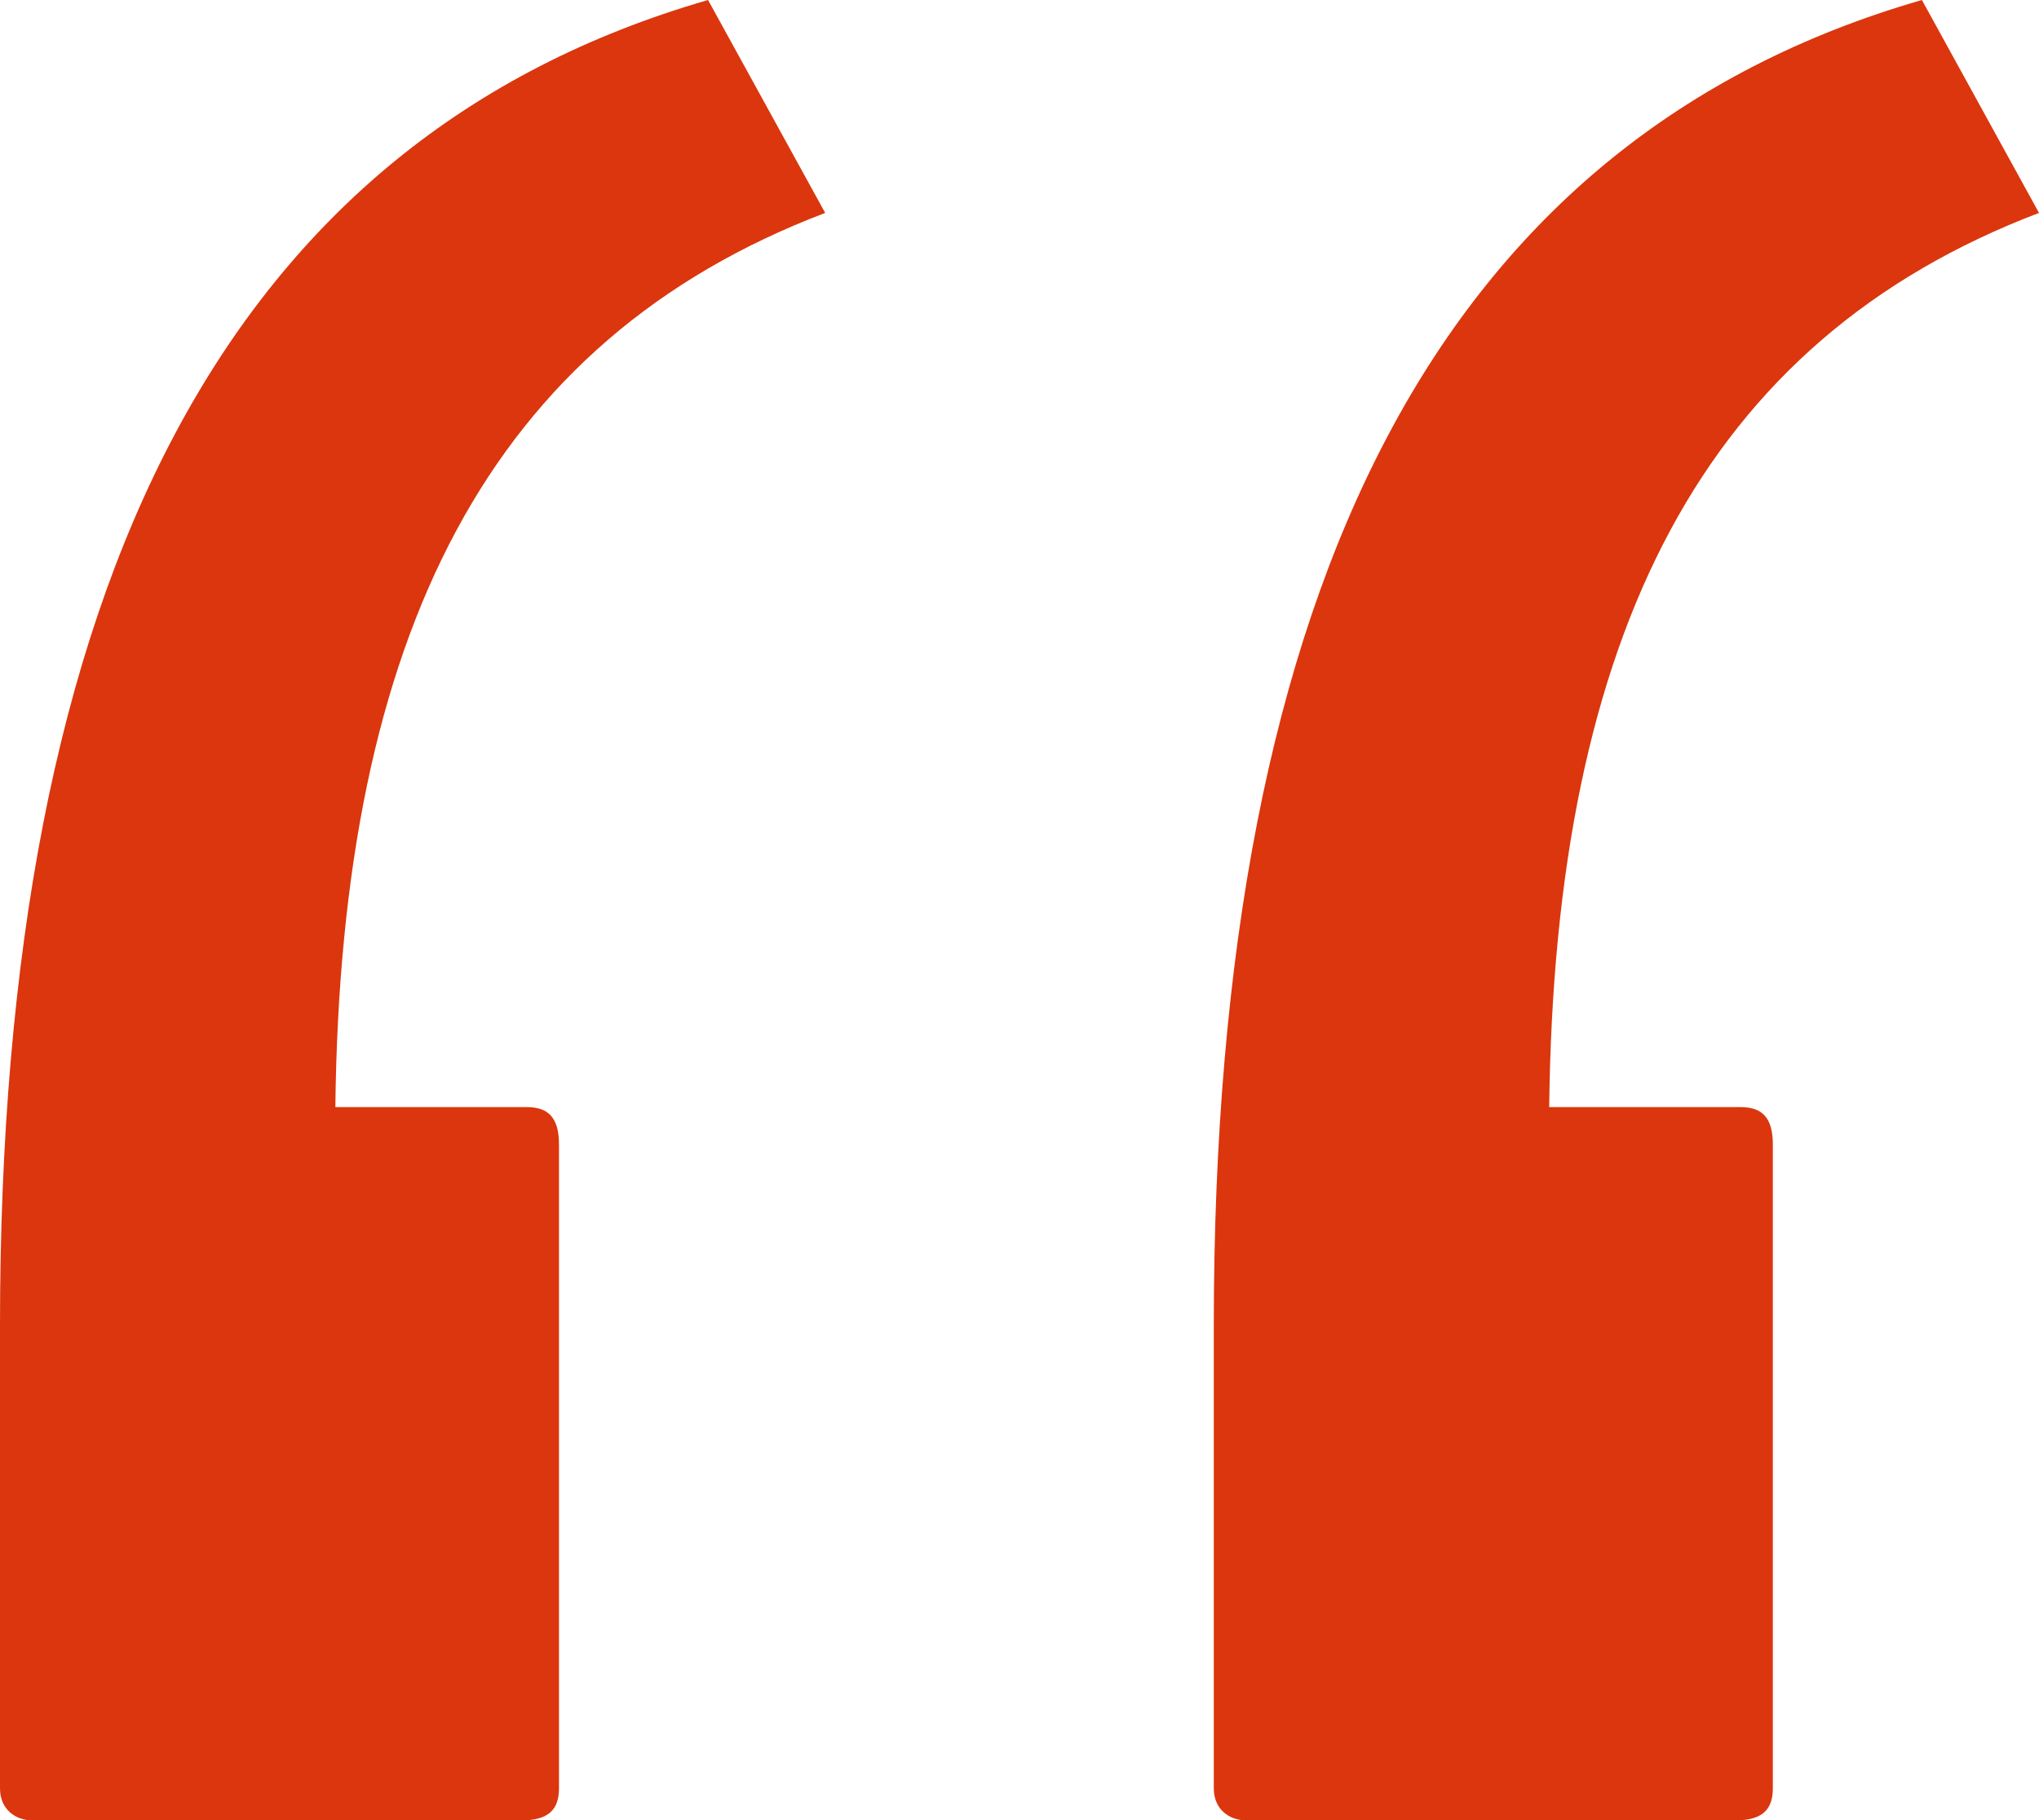
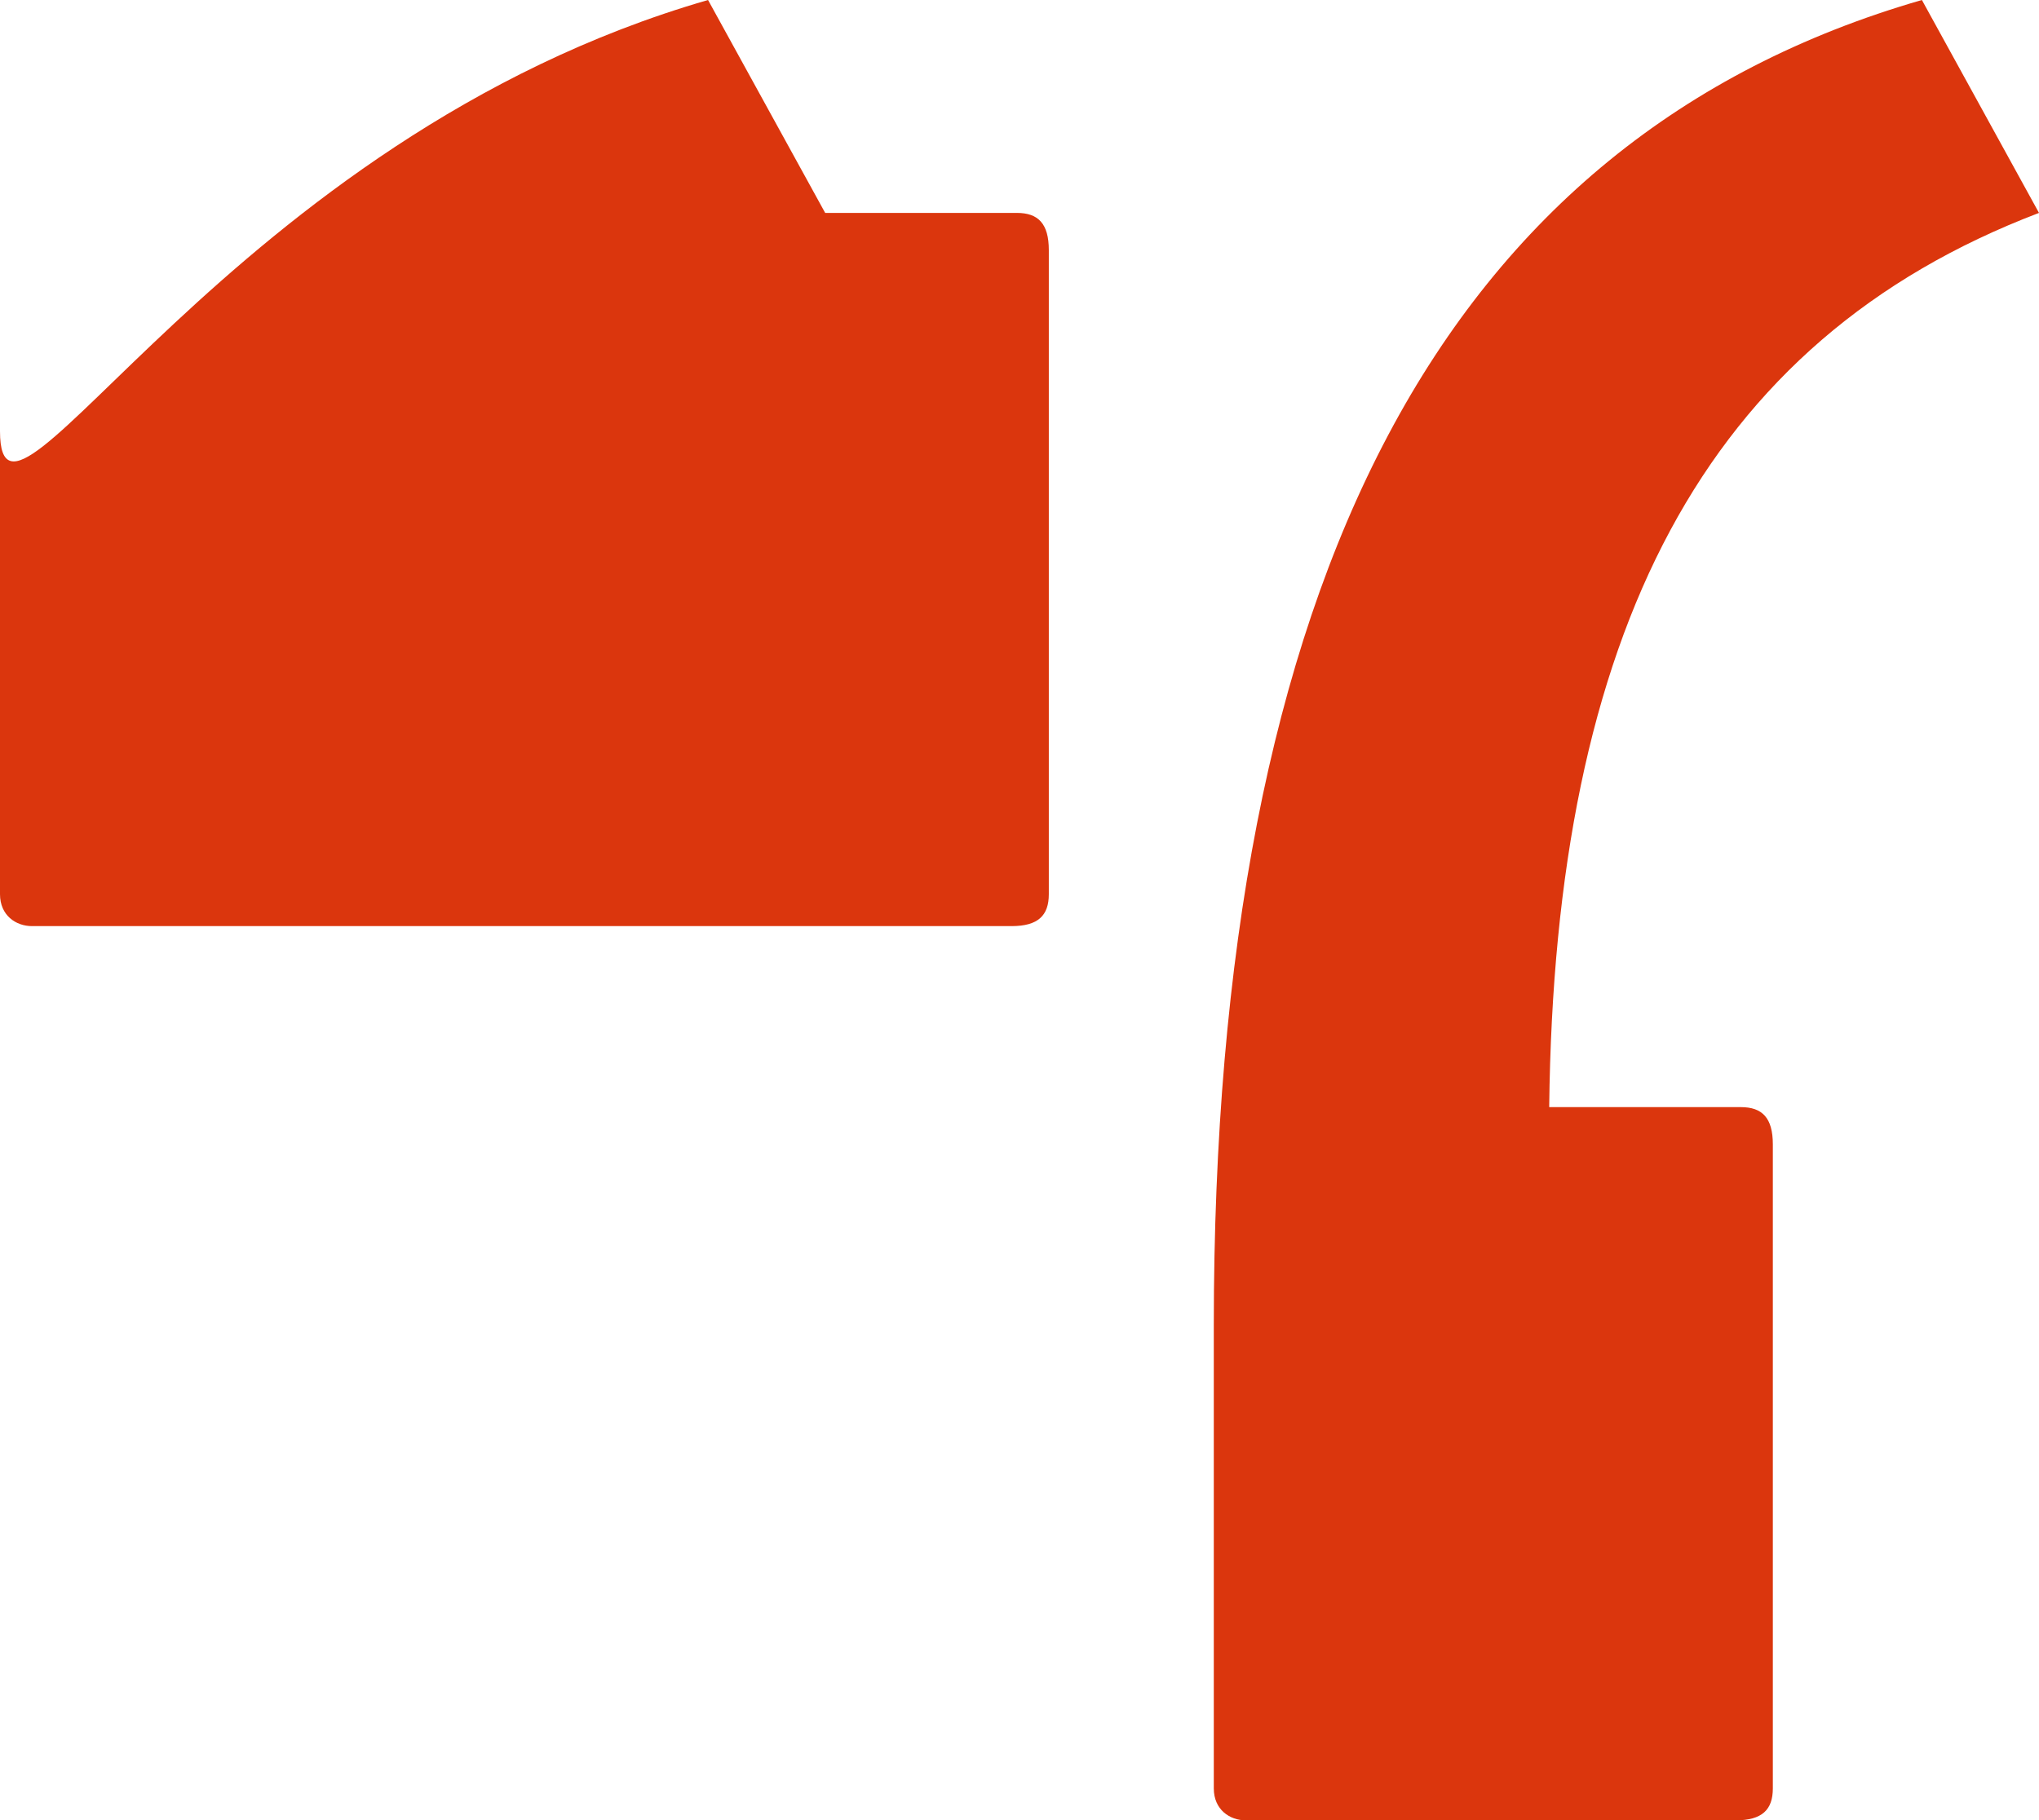
<svg xmlns="http://www.w3.org/2000/svg" id="b" data-name="Layer 2" width="65.108" height="58.139" viewBox="0 0 65.108 58.139">
  <g id="c" data-name="Layer 1">
    <g id="d" data-name=" ">
      <g>
-         <path d="M22.609,0l3.74,6.8c-10.711,4.08-15.471,13.43-15.641,28.56h6.12c.681,0,1.021.34,1.021,1.189v20.57c0,.68-.34,1.02-1.19,1.02H1.02c-.51,0-1.02-.34-1.02-1.02v-14.79C0,18.529,7.309,4.42,22.609,0ZM61.369,0l3.739,6.8c-10.71,4.08-15.47,13.43-15.64,28.56h6.12c.68,0,1.021.34,1.021,1.189v20.57c0,.68-.341,1.02-1.19,1.02h-15.64c-.51,0-1.021-.34-1.021-1.02v-14.79c0-23.8,7.31-37.909,22.61-42.329Z" fill="#db360d" />
+         <path d="M22.609,0l3.74,6.8h6.12c.681,0,1.021.34,1.021,1.189v20.57c0,.68-.34,1.02-1.19,1.02H1.02c-.51,0-1.02-.34-1.02-1.02v-14.79C0,18.529,7.309,4.42,22.609,0ZM61.369,0l3.739,6.8c-10.71,4.08-15.47,13.43-15.64,28.56h6.12c.68,0,1.021.34,1.021,1.189v20.57c0,.68-.341,1.02-1.19,1.02h-15.64c-.51,0-1.021-.34-1.021-1.02v-14.79c0-23.8,7.31-37.909,22.61-42.329Z" fill="#db360d" />
      </g>
    </g>
  </g>
</svg>